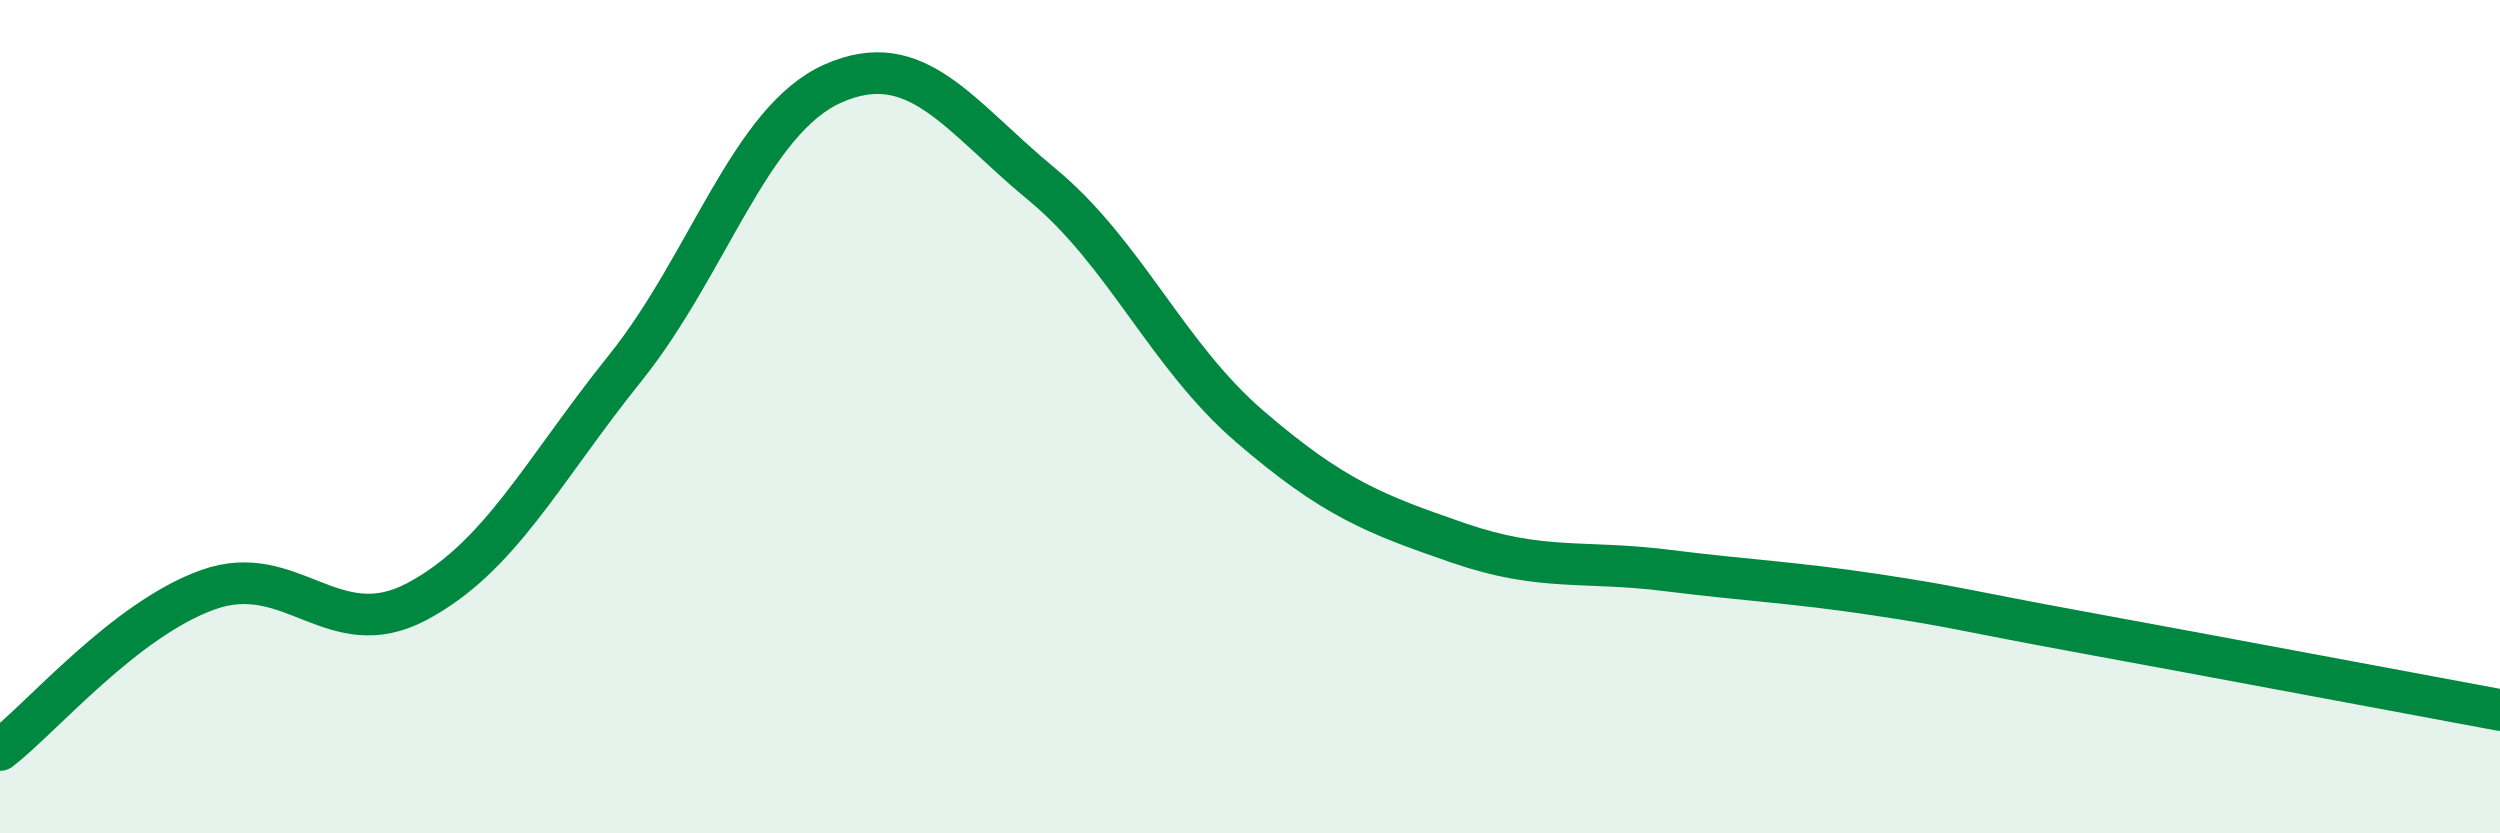
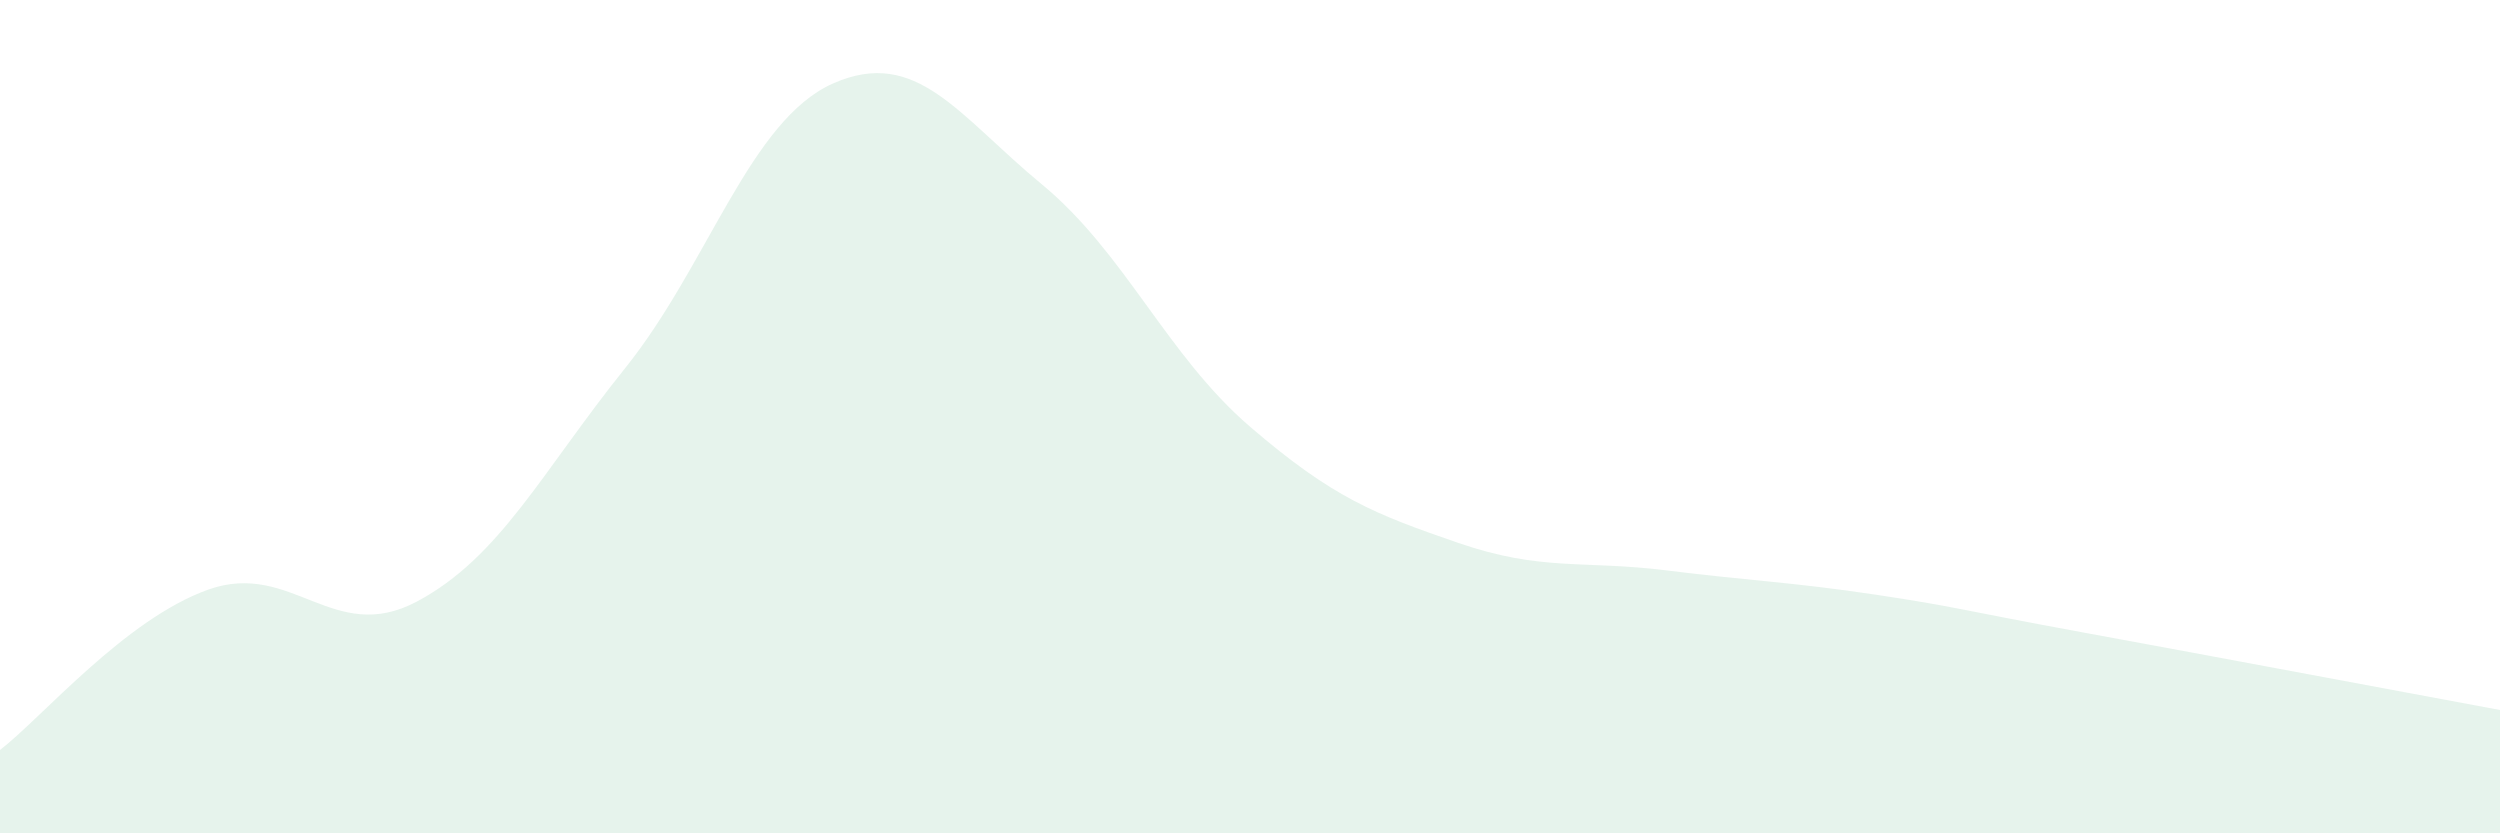
<svg xmlns="http://www.w3.org/2000/svg" width="60" height="20" viewBox="0 0 60 20">
  <path d="M 0,18 C 1,17.23 3,14.86 5,14.15 C 7,13.44 8,15.5 10,14.44 C 12,13.38 13,11.33 15,8.84 C 17,6.35 18,2.88 20,2 C 22,1.12 23,2.77 25,4.42 C 27,6.07 28,8.52 30,10.24 C 32,11.96 33,12.34 35,13.03 C 37,13.72 38,13.44 40,13.69 C 42,13.94 43,13.97 45,14.27 C 47,14.57 47,14.63 50,15.18 C 53,15.73 58,16.67 60,17.04L60 20L0 20Z" fill="#008740" opacity="0.1" stroke-linecap="round" stroke-linejoin="round" />
-   <path d="M 0,18 C 1,17.23 3,14.86 5,14.15 C 7,13.44 8,15.5 10,14.44 C 12,13.38 13,11.33 15,8.84 C 17,6.35 18,2.88 20,2 C 22,1.12 23,2.77 25,4.42 C 27,6.07 28,8.52 30,10.24 C 32,11.96 33,12.34 35,13.03 C 37,13.72 38,13.44 40,13.69 C 42,13.94 43,13.97 45,14.27 C 47,14.57 47,14.63 50,15.18 C 53,15.73 58,16.67 60,17.04" stroke="#008740" stroke-width="1" fill="none" stroke-linecap="round" stroke-linejoin="round" />
</svg>